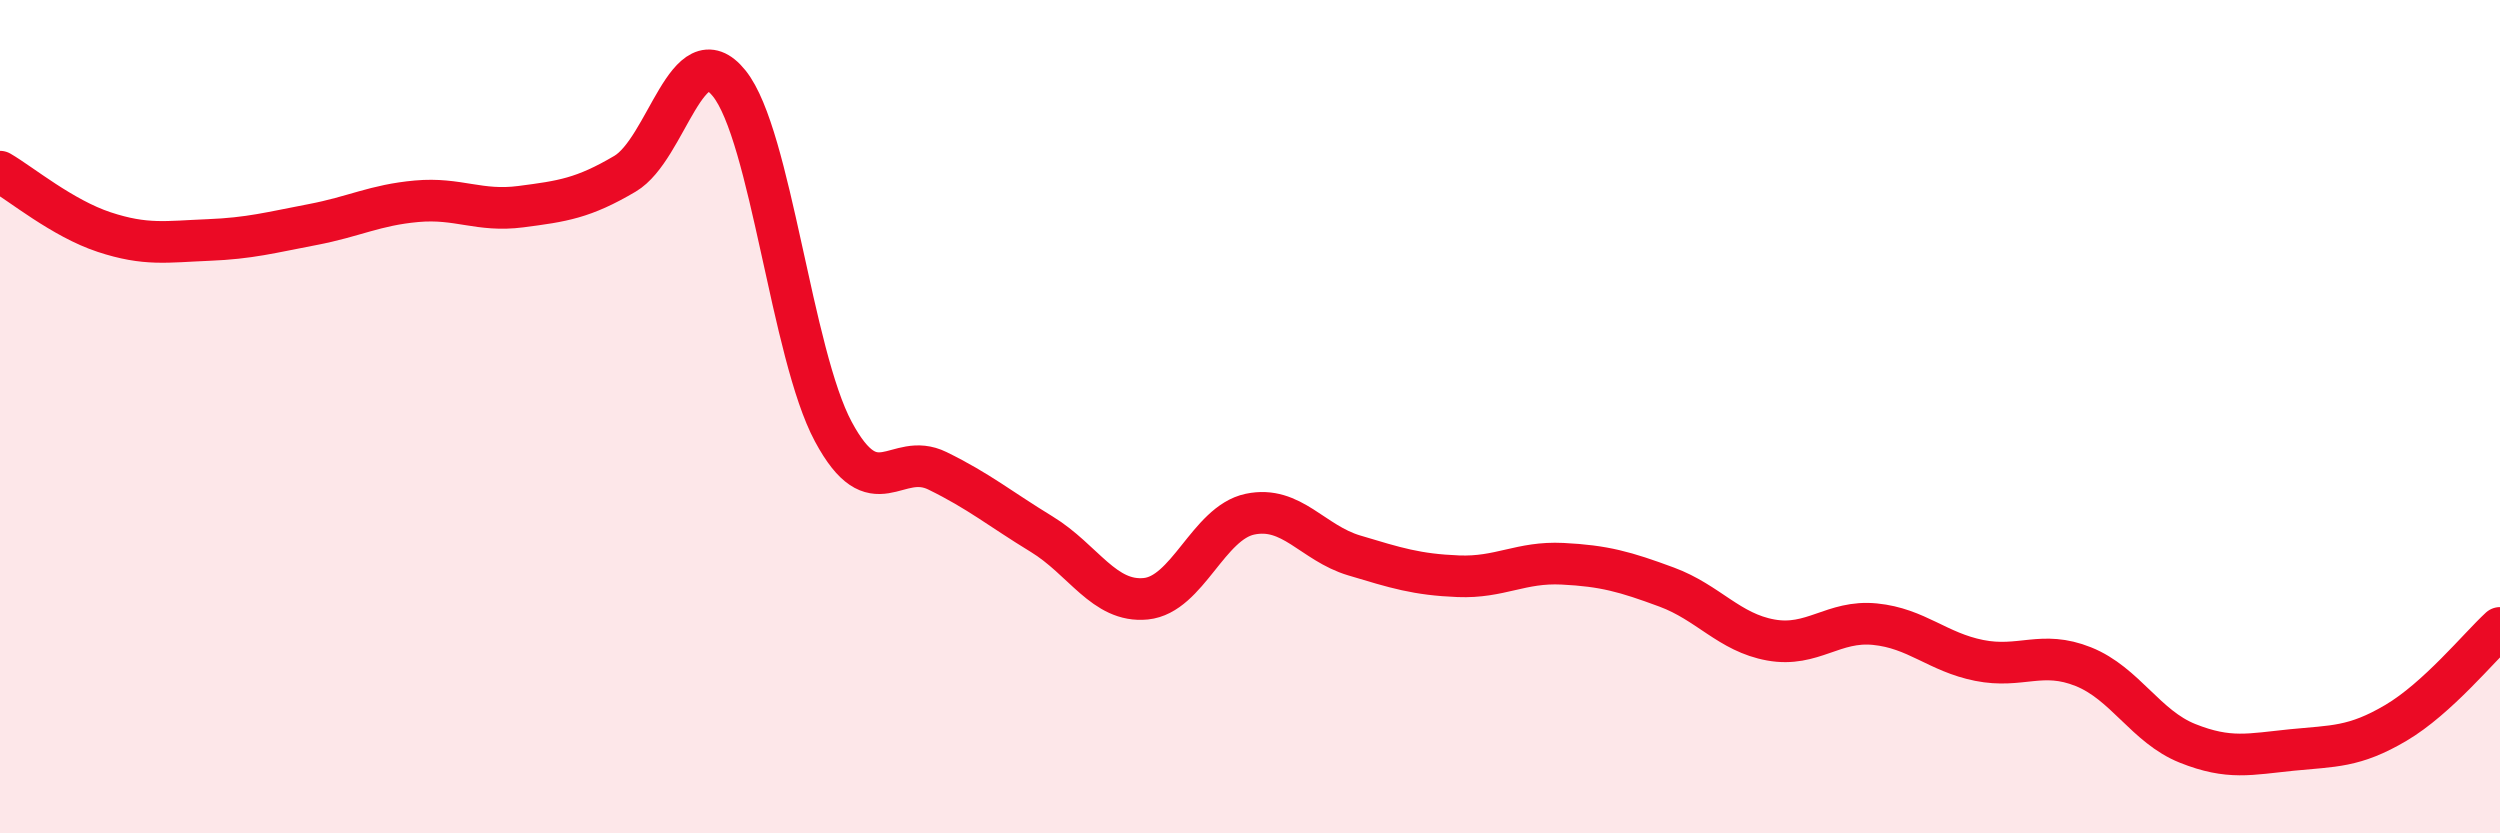
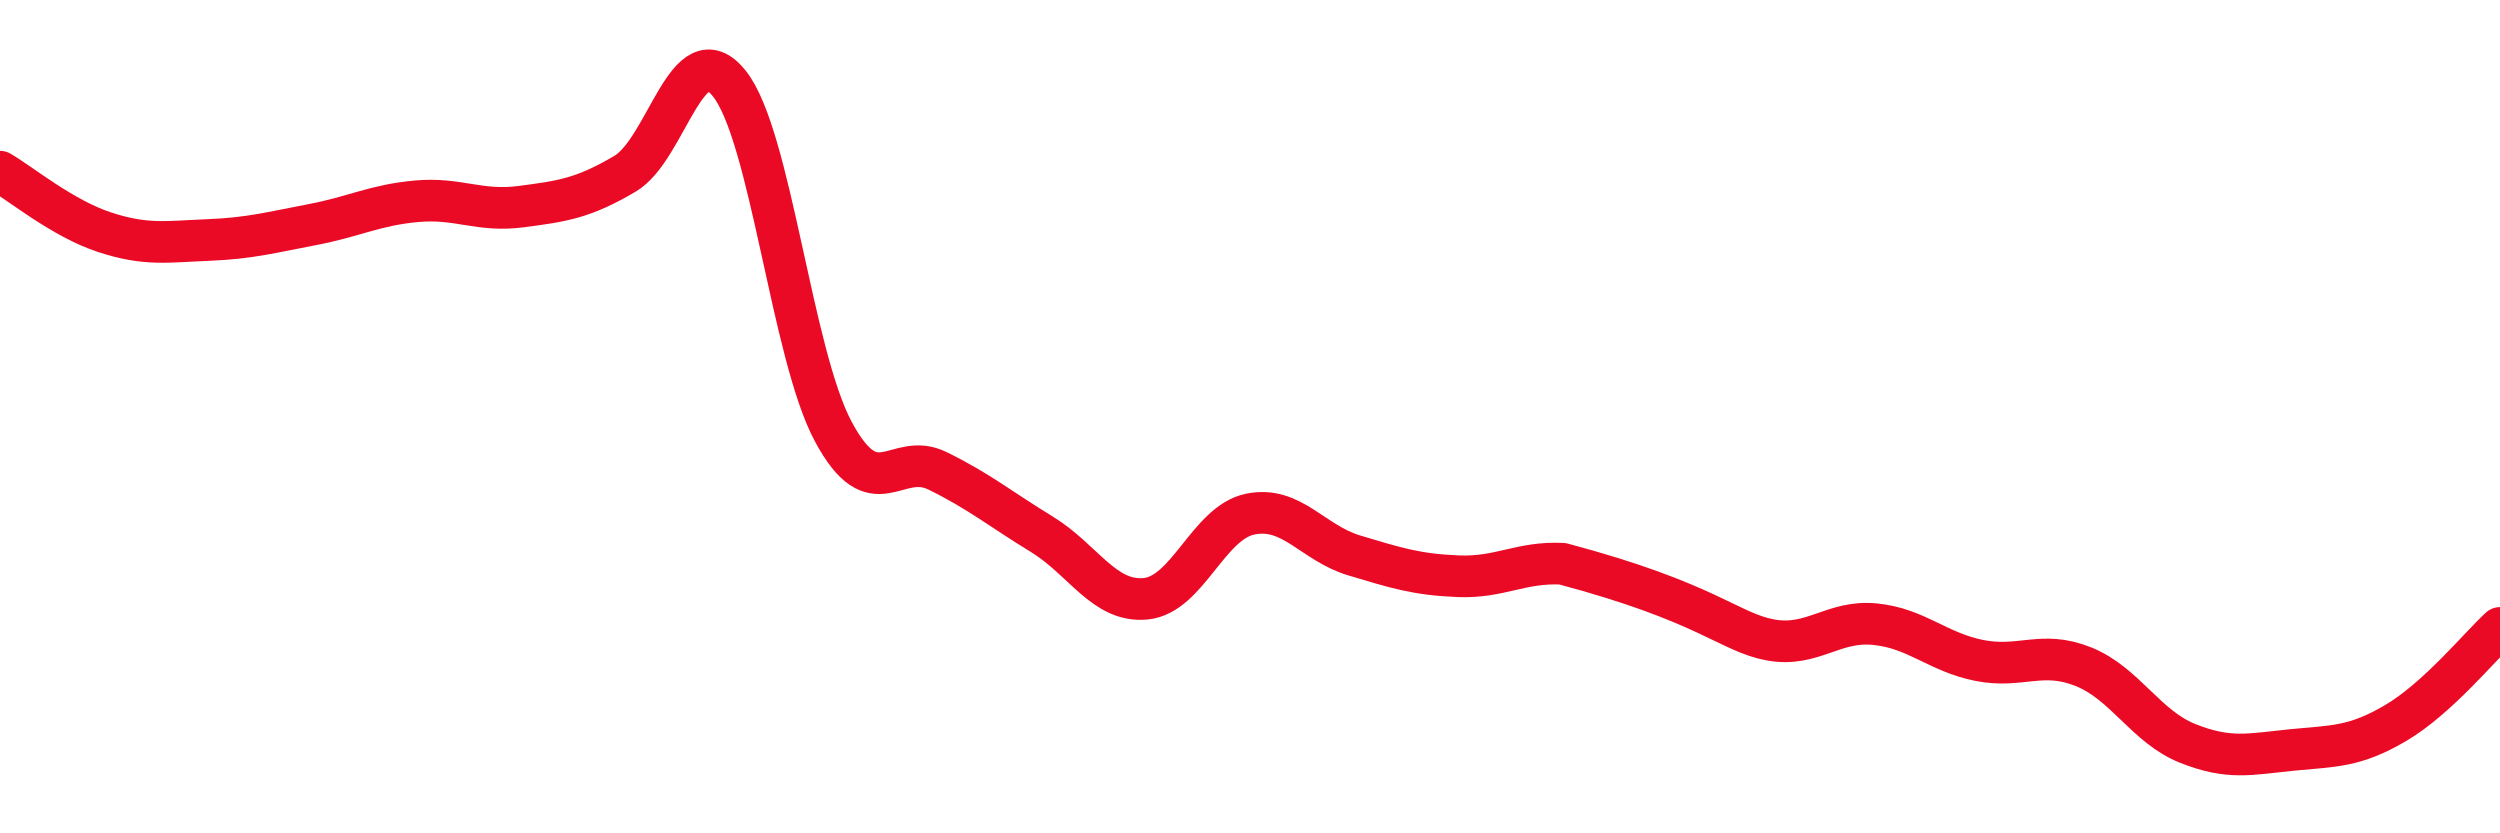
<svg xmlns="http://www.w3.org/2000/svg" width="60" height="20" viewBox="0 0 60 20">
-   <path d="M 0,4.12 C 0.5,4.41 1.5,5.24 2.5,5.57 C 3.5,5.9 4,5.8 5,5.76 C 6,5.72 6.5,5.58 7.5,5.39 C 8.5,5.2 9,4.92 10,4.83 C 11,4.74 11.5,5.09 12.5,4.96 C 13.5,4.83 14,4.76 15,4.17 C 16,3.58 16.5,0.76 17.5,2 C 18.5,3.24 19,8.5 20,10.36 C 21,12.22 21.5,10.81 22.5,11.3 C 23.5,11.79 24,12.21 25,12.82 C 26,13.43 26.5,14.47 27.5,14.37 C 28.5,14.27 29,12.55 30,12.34 C 31,12.13 31.5,13.03 32.5,13.33 C 33.5,13.63 34,13.79 35,13.83 C 36,13.87 36.5,13.48 37.5,13.53 C 38.5,13.58 39,13.72 40,14.09 C 41,14.46 41.5,15.18 42.5,15.36 C 43.5,15.54 44,14.88 45,14.98 C 46,15.08 46.5,15.65 47.5,15.85 C 48.5,16.05 49,15.6 50,16 C 51,16.4 51.5,17.44 52.5,17.84 C 53.5,18.24 54,18.1 55,18 C 56,17.9 56.5,17.94 57.5,17.35 C 58.5,16.76 59.5,15.53 60,15.07L60 20L0 20Z" fill="#EB0A25" opacity="0.1" stroke-linecap="round" stroke-linejoin="round" />
-   <path d="M 0,4.12 C 0.5,4.41 1.5,5.24 2.5,5.57 C 3.5,5.9 4,5.8 5,5.76 C 6,5.72 6.5,5.58 7.5,5.39 C 8.5,5.2 9,4.92 10,4.83 C 11,4.74 11.5,5.09 12.5,4.96 C 13.5,4.83 14,4.76 15,4.17 C 16,3.58 16.5,0.76 17.5,2 C 18.5,3.24 19,8.5 20,10.36 C 21,12.22 21.5,10.81 22.5,11.3 C 23.5,11.79 24,12.21 25,12.82 C 26,13.43 26.5,14.47 27.5,14.37 C 28.5,14.27 29,12.55 30,12.34 C 31,12.13 31.5,13.03 32.5,13.33 C 33.5,13.63 34,13.79 35,13.83 C 36,13.87 36.5,13.48 37.5,13.53 C 38.5,13.58 39,13.72 40,14.09 C 41,14.46 41.5,15.18 42.5,15.36 C 43.5,15.54 44,14.88 45,14.98 C 46,15.08 46.5,15.65 47.5,15.85 C 48.5,16.05 49,15.6 50,16 C 51,16.4 51.5,17.44 52.5,17.84 C 53.5,18.24 54,18.1 55,18 C 56,17.9 56.5,17.94 57.5,17.35 C 58.5,16.76 59.5,15.53 60,15.07" stroke="#EB0A25" stroke-width="1" fill="none" stroke-linecap="round" stroke-linejoin="round" />
+   <path d="M 0,4.12 C 0.5,4.41 1.5,5.24 2.5,5.57 C 3.5,5.9 4,5.8 5,5.76 C 6,5.72 6.5,5.58 7.5,5.39 C 8.5,5.2 9,4.92 10,4.83 C 11,4.74 11.5,5.09 12.5,4.96 C 13.5,4.83 14,4.76 15,4.17 C 16,3.58 16.5,0.76 17.5,2 C 18.5,3.24 19,8.5 20,10.36 C 21,12.22 21.5,10.81 22.5,11.3 C 23.5,11.79 24,12.21 25,12.82 C 26,13.43 26.5,14.47 27.5,14.37 C 28.5,14.27 29,12.55 30,12.34 C 31,12.13 31.5,13.03 32.5,13.33 C 33.5,13.63 34,13.79 35,13.83 C 36,13.87 36.5,13.48 37.5,13.53 C 41,14.46 41.5,15.18 42.5,15.36 C 43.5,15.54 44,14.88 45,14.98 C 46,15.08 46.5,15.65 47.5,15.85 C 48.5,16.05 49,15.6 50,16 C 51,16.4 51.5,17.44 52.5,17.84 C 53.5,18.24 54,18.1 55,18 C 56,17.9 56.5,17.94 57.5,17.35 C 58.5,16.76 59.5,15.53 60,15.07" stroke="#EB0A25" stroke-width="1" fill="none" stroke-linecap="round" stroke-linejoin="round" />
</svg>